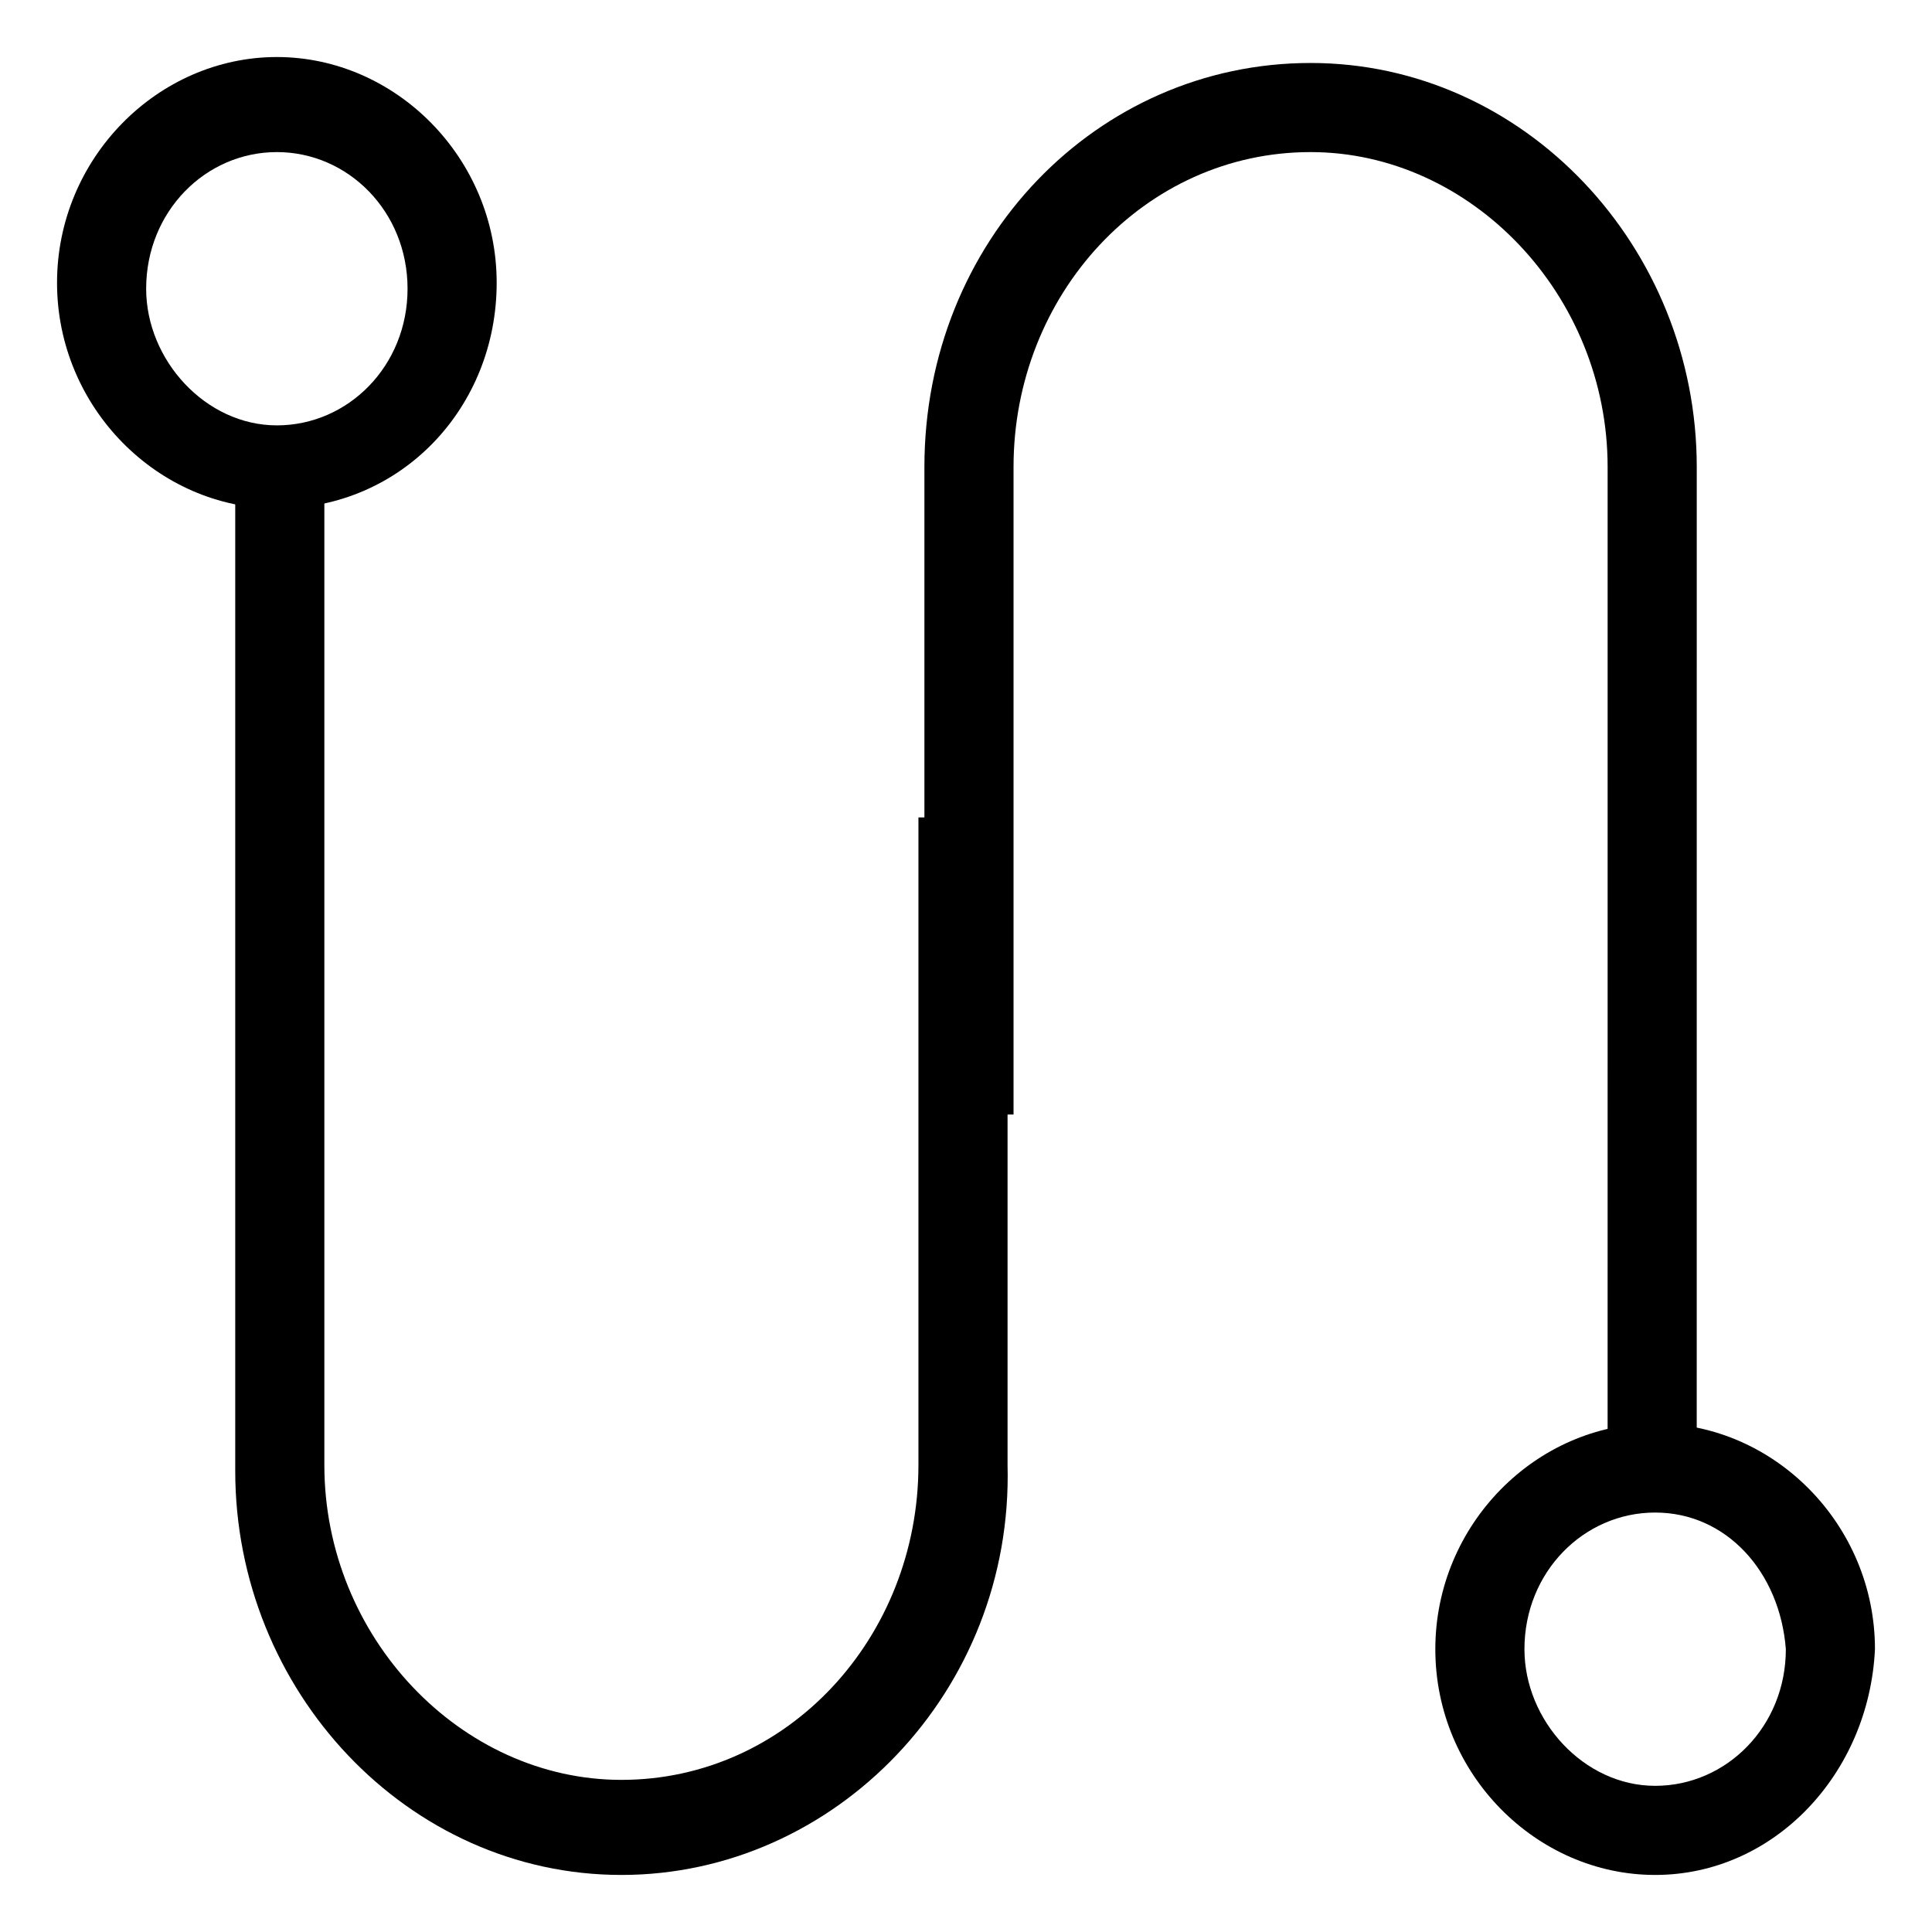
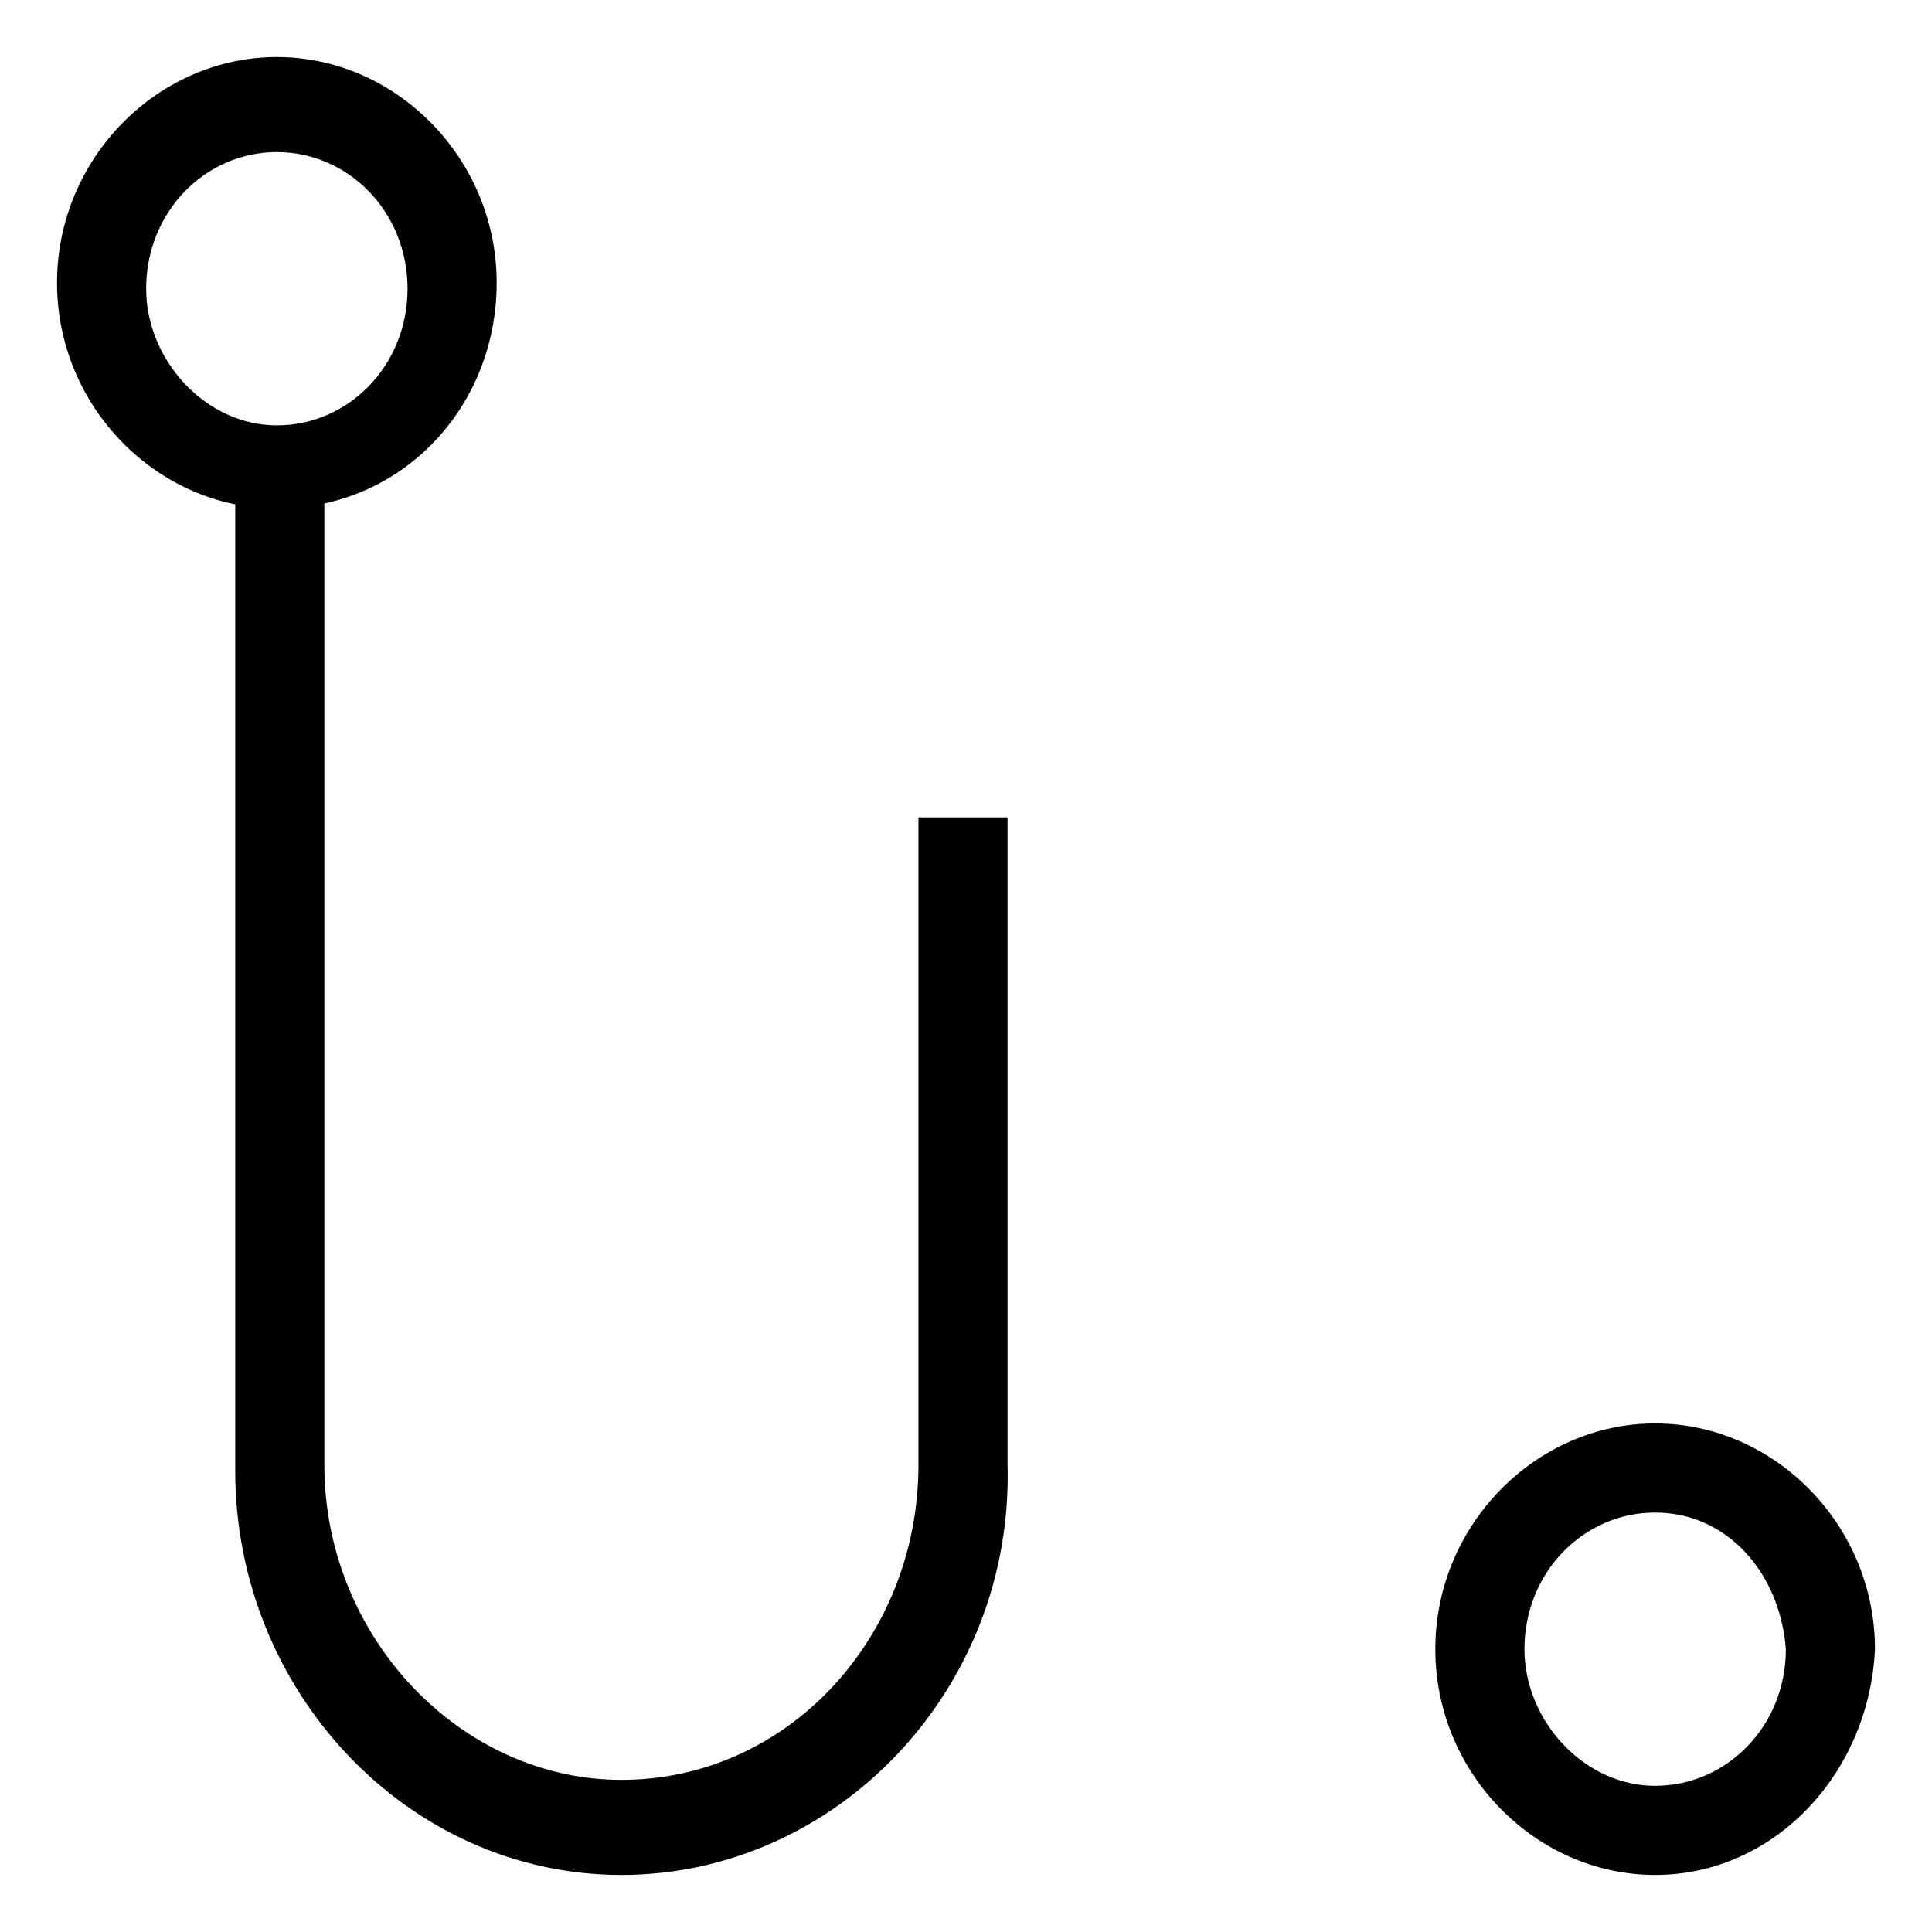
<svg xmlns="http://www.w3.org/2000/svg" fill="#000000" width="800px" height="800px" version="1.1" viewBox="144 144 512 512">
  <g>
    <path d="m217.37 278.77c-31.488 0-58.254-26.766-58.254-59.828s26.766-59.828 58.254-59.828c31.488 0 58.254 26.766 58.254 59.828s-25.191 59.828-58.254 59.828zm0-94.465c-18.895 0-34.637 15.742-34.637 36.211 0 18.895 15.742 36.211 34.637 36.211 18.895 0 34.637-15.742 34.637-36.211 0-20.465-15.742-36.211-34.637-36.211z" />
    <path d="m582.63 640.88c-31.488 0-58.254-26.766-58.254-59.828s26.766-59.828 58.254-59.828c31.488 0 58.254 26.766 58.254 59.828-1.574 33.062-26.766 59.828-58.254 59.828zm0-96.039c-18.895 0-34.637 15.742-34.637 36.211 0 18.895 15.742 36.211 34.637 36.211 18.895 0 34.637-15.742 34.637-36.211-1.574-20.469-15.742-36.211-34.637-36.211z" />
    <path d="m308.68 640.88c-56.68 0-102.34-48.805-102.34-107.06v-267.65h23.617v266.07c0 45.656 36.211 83.445 78.719 83.445 44.082 0 78.719-37.785 78.719-83.445v-171.61h23.617v171.61c1.574 59.828-45.656 108.64-102.34 108.64z" />
-     <path d="m593.65 533.82h-23.617l0.004-266.07c0-45.656-36.211-83.445-78.719-83.445-44.082 0-78.719 37.785-78.719 83.445v171.61h-23.617l-0.004-171.61c0-59.828 45.656-107.06 102.34-107.06s102.34 48.805 102.34 107.06z" />
  </g>
</svg>